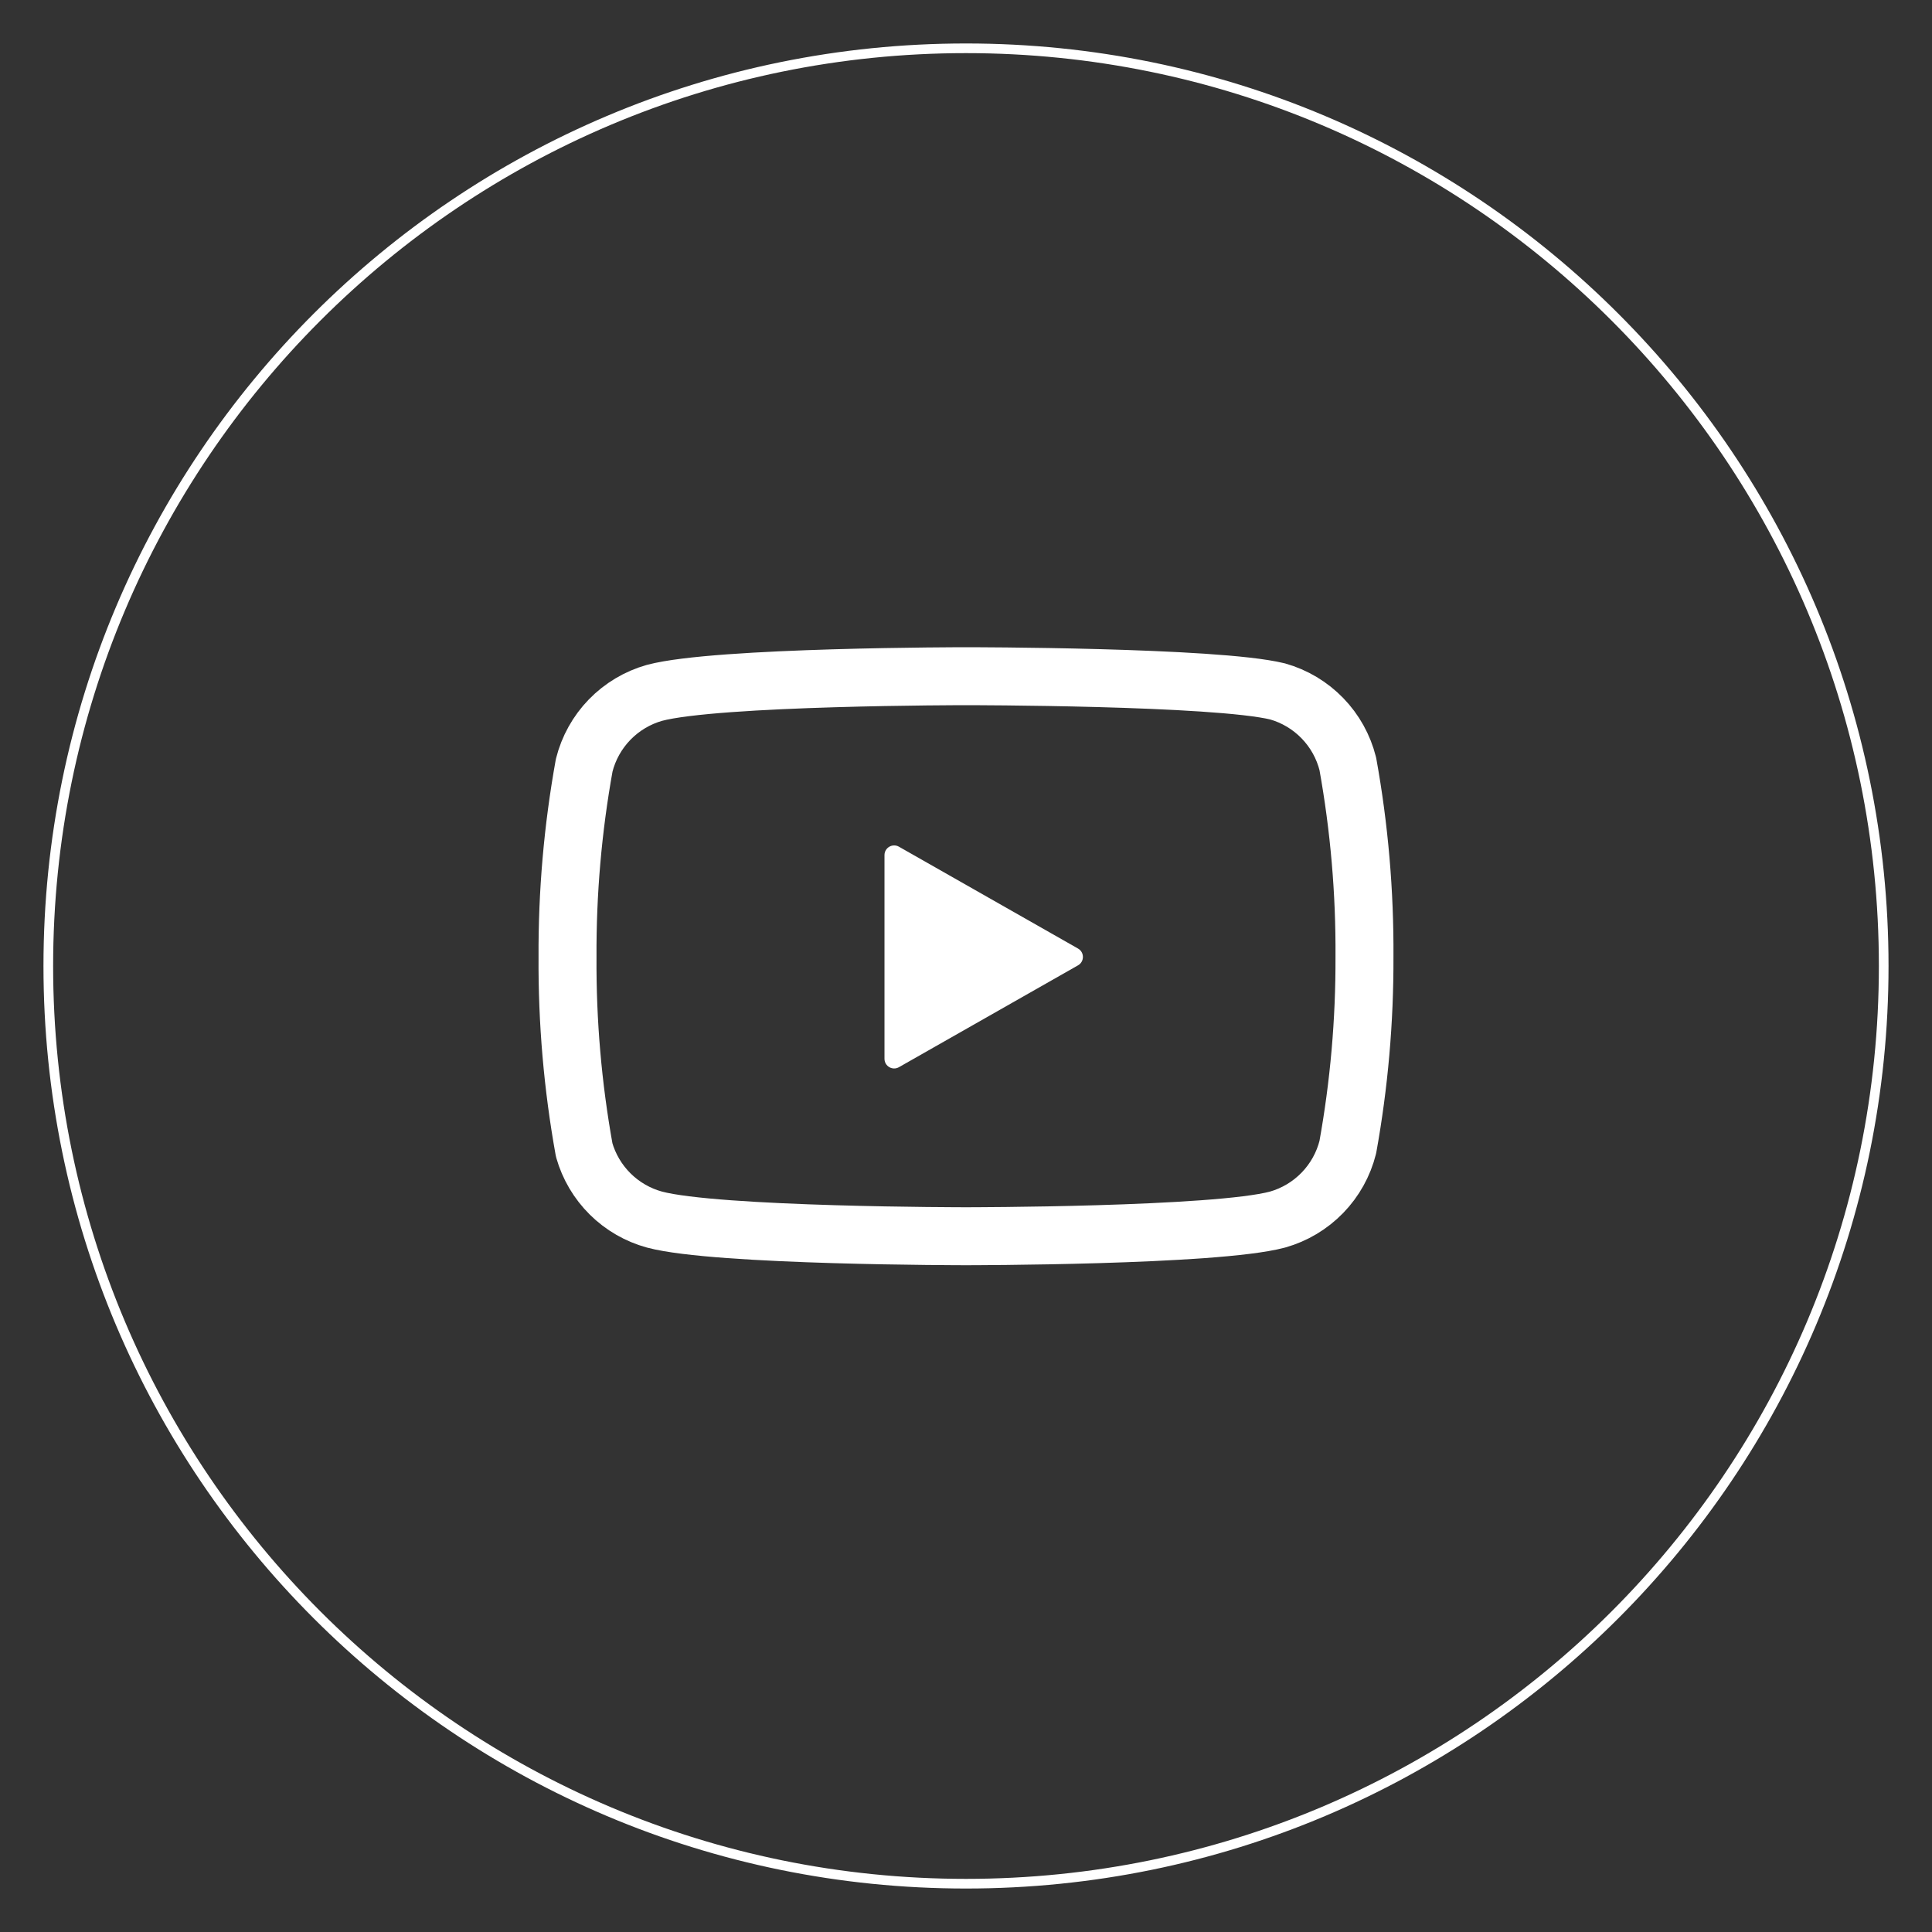
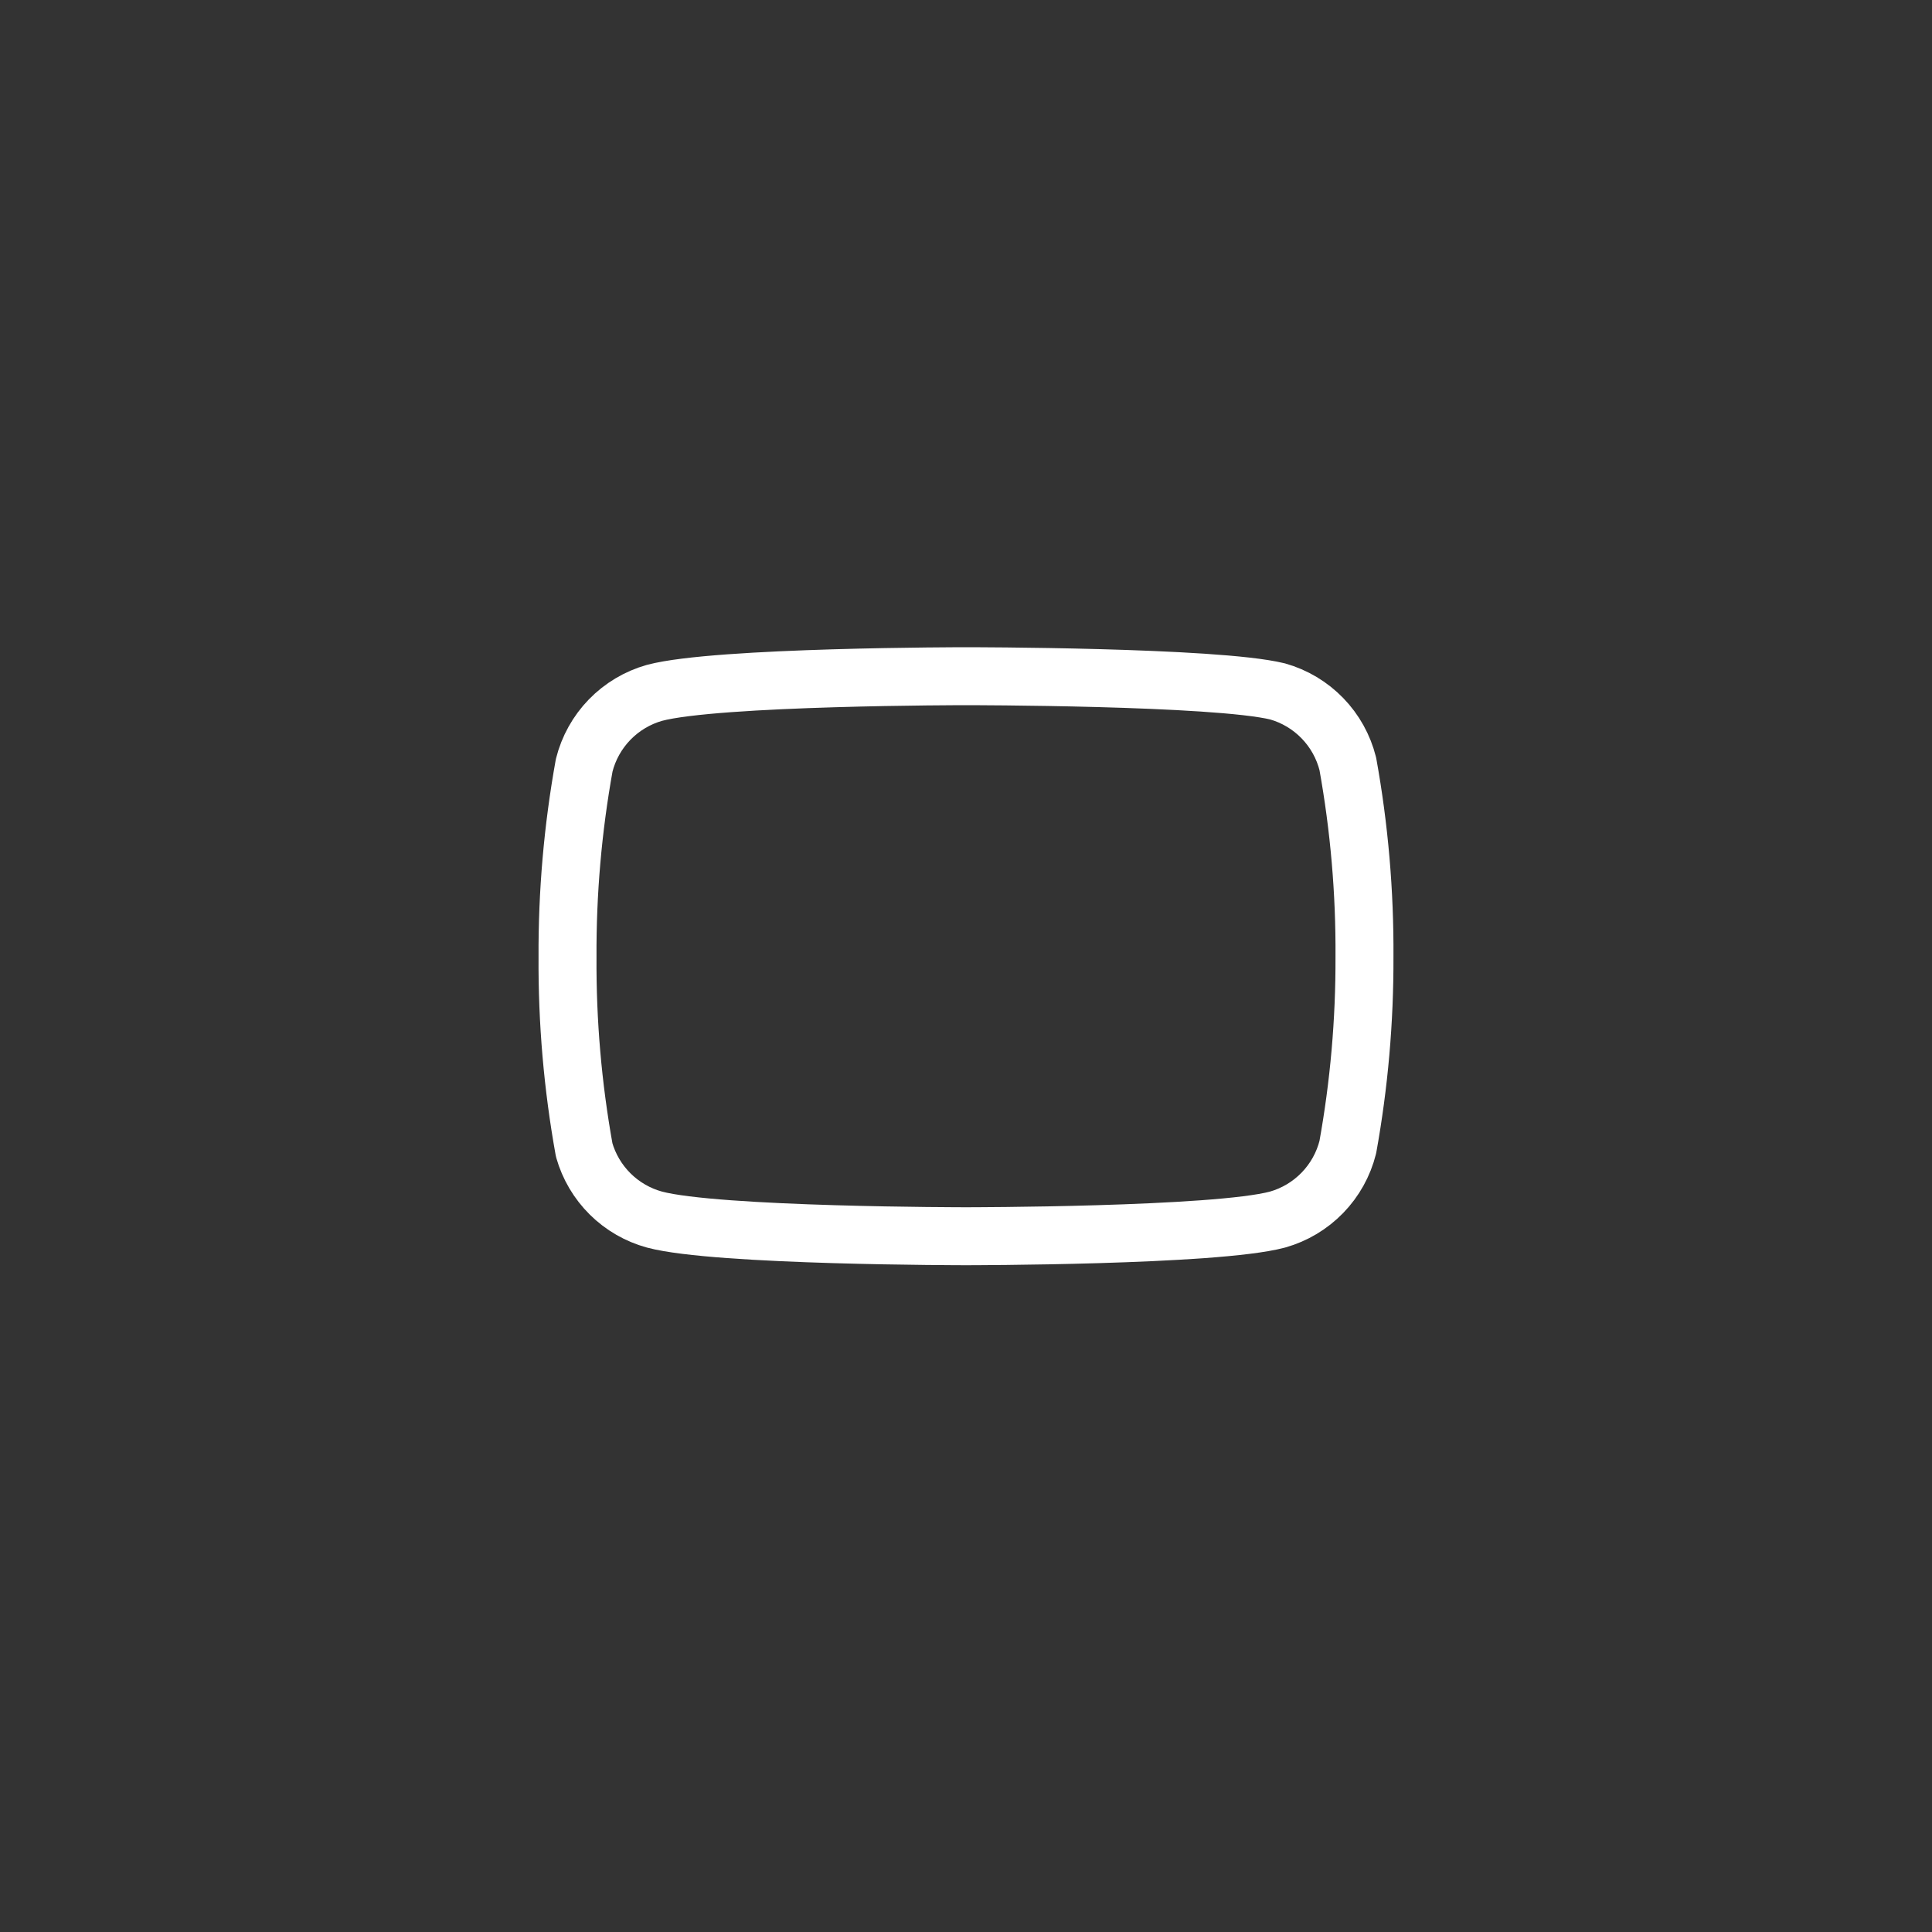
<svg xmlns="http://www.w3.org/2000/svg" width="200" height="200" viewBox="0 0 200 200" fill="none">
  <rect x="0" y="0" width="200" height="200" fill="#333333" stroke="none" />
-   <path d="M100 195C152.467 195 195 152.467 195 100C195 47.533 152.467 5 100 5C47.533 5 5 47.533 5 100C5 152.467 47.533 195 100 195Z" stroke="white" stroke-miterlimit="10" />
  <path d="M139.525 79.075C139.08 77.295 138.173 75.665 136.895 74.348C135.618 73.031 134.016 72.074 132.25 71.575C125.8 70 100 70 100 70C100 70 74.2 70 67.75 71.725C65.985 72.224 64.383 73.181 63.105 74.498C61.828 75.815 60.921 77.445 60.475 79.225C59.295 85.771 58.717 92.411 58.75 99.062C58.708 105.764 59.286 112.455 60.475 119.05C60.966 120.774 61.894 122.343 63.168 123.604C64.443 124.866 66.021 125.777 67.75 126.25C74.2 127.975 100 127.975 100 127.975C100 127.975 125.8 127.975 132.25 126.25C134.016 125.751 135.618 124.794 136.895 123.477C138.173 122.16 139.08 120.53 139.525 118.75C140.697 112.253 141.274 105.664 141.25 99.062C141.292 92.361 140.715 85.67 139.525 79.075Z" stroke="white" stroke-width="6" stroke-linecap="round" stroke-linejoin="round" />
-   <path d="M91.562 109.606C91.562 110.373 92.39 110.854 93.057 110.475L111.596 99.932C112.271 99.548 112.271 98.577 111.596 98.193L93.057 87.65C92.39 87.271 91.562 87.752 91.562 88.519V109.606Z" fill="white" />
</svg>